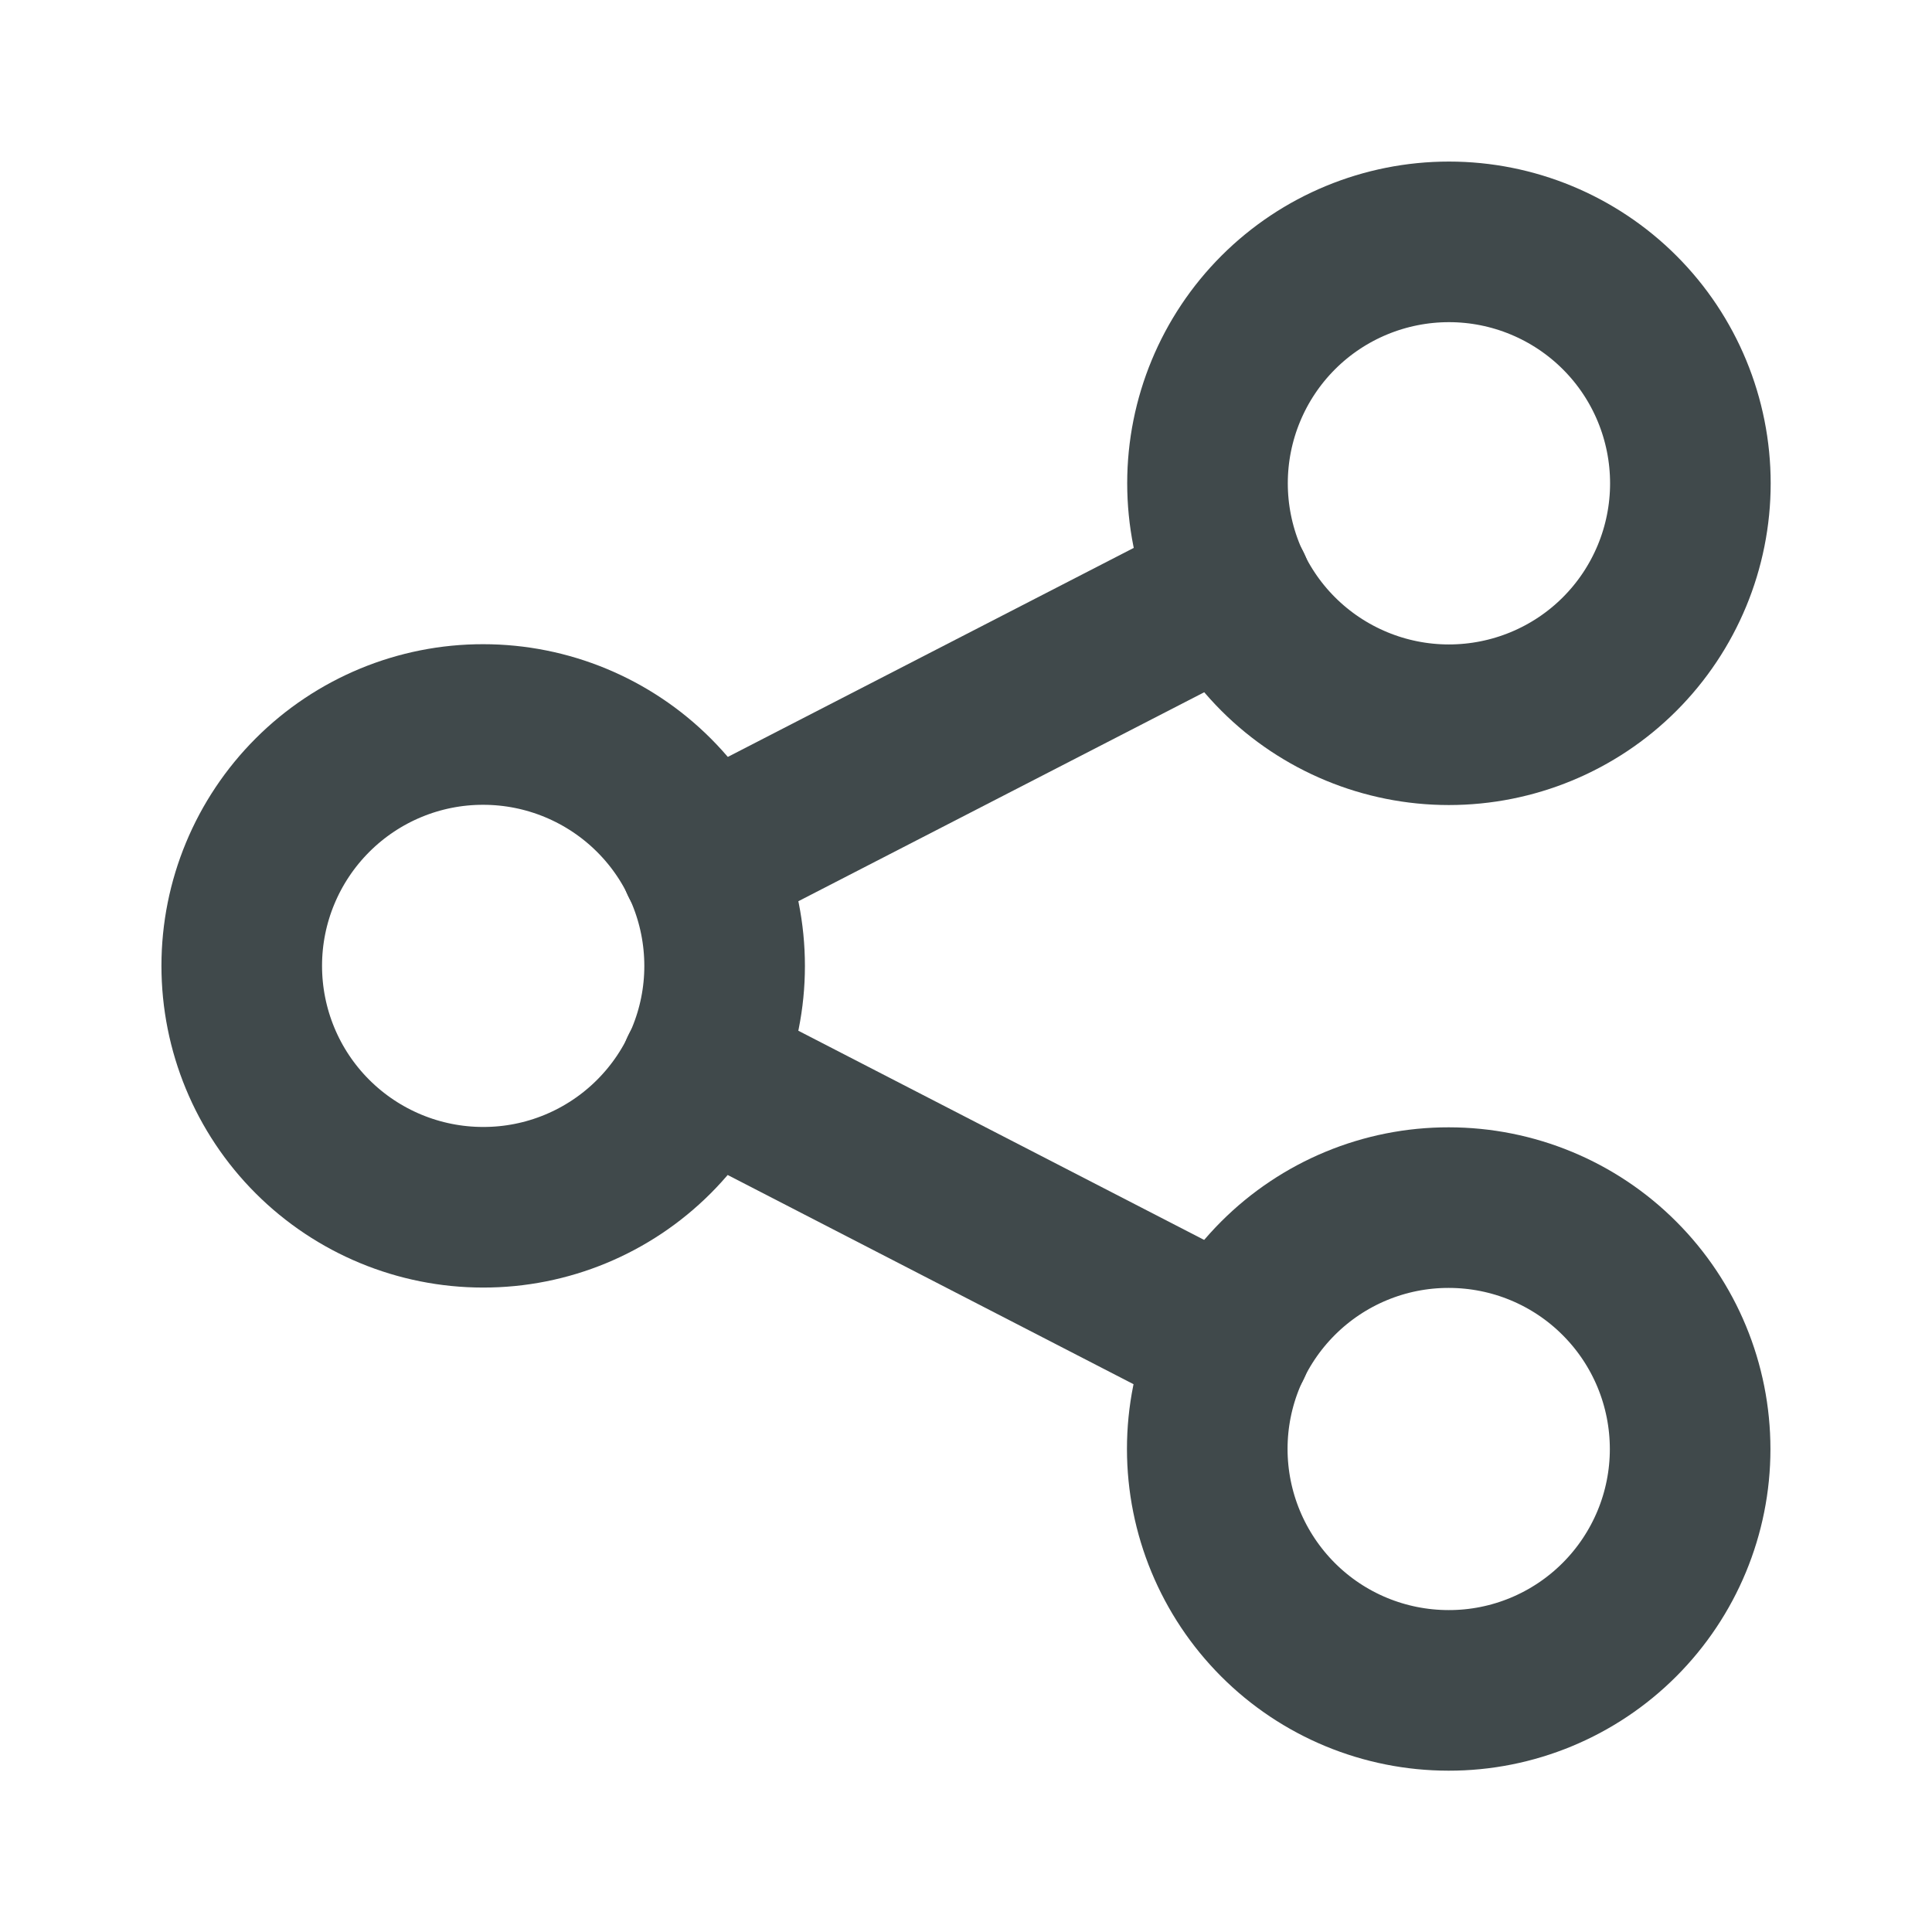
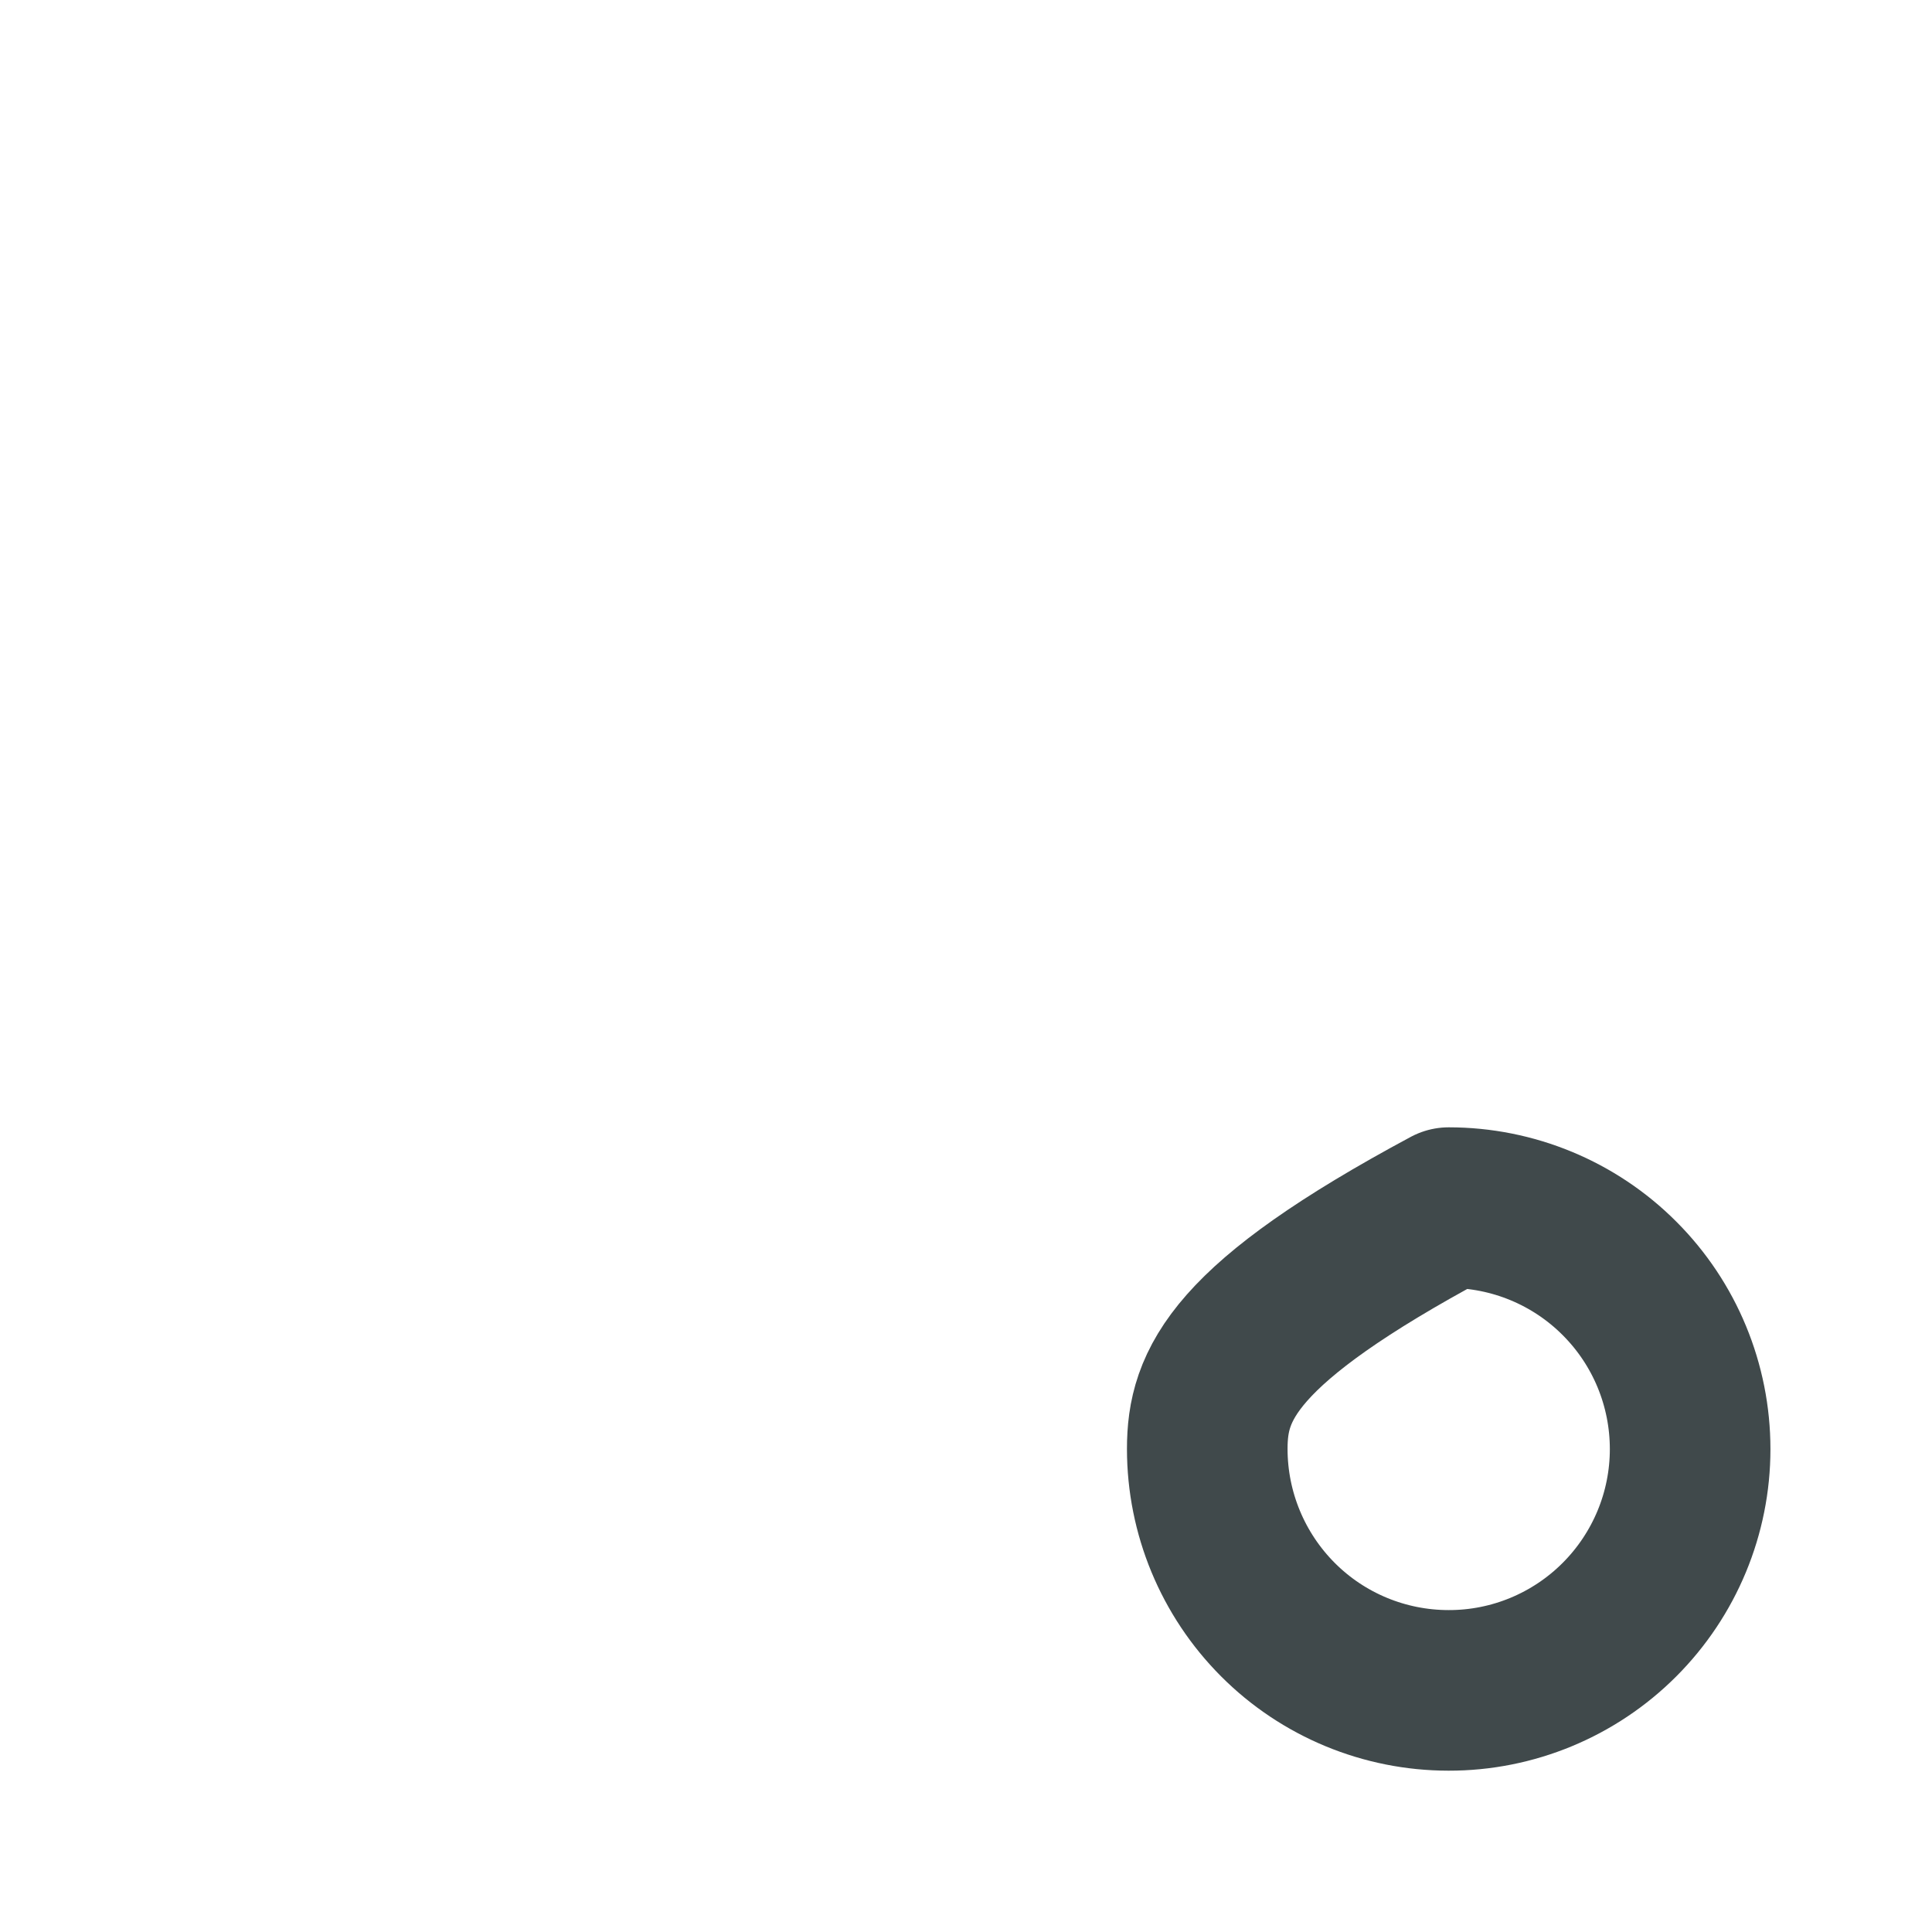
<svg xmlns="http://www.w3.org/2000/svg" width="16" height="16" viewBox="0 0 16 16" fill="none">
-   <path d="M2.002 7.998C2.002 8.529 2.212 9.037 2.587 9.412C2.962 9.787 3.471 9.998 4.001 9.998C4.531 9.999 5.04 9.788 5.415 9.413C5.79 9.038 6.001 8.53 6.001 8C6.001 7.469 5.791 6.961 5.416 6.586C5.041 6.211 4.532 6 4.002 6C3.472 5.999 2.963 6.21 2.588 6.585C2.213 6.96 2.002 7.468 2.002 7.998Z" stroke="#40494B" stroke-width="1.33" stroke-linecap="round" stroke-linejoin="round" />
-   <path d="M10 4.002C10 4.532 10.21 5.041 10.585 5.416C10.96 5.791 11.469 6.002 11.999 6.002C12.529 6.002 13.038 5.792 13.413 5.417C13.788 5.042 13.999 4.533 13.999 4.003C13.999 3.473 13.789 2.964 13.414 2.589C13.039 2.214 12.53 2.003 12 2.003C11.47 2.003 10.961 2.213 10.586 2.588C10.211 2.963 10 3.472 10 4.002Z" stroke="#40494B" stroke-width="1.33" stroke-linecap="round" stroke-linejoin="round" />
-   <path d="M9.998 11.999C9.998 12.53 10.209 13.038 10.583 13.413C10.958 13.789 11.467 13.999 11.997 13.999C12.527 14 13.036 13.789 13.411 13.414C13.786 13.039 13.997 12.531 13.997 12.001C13.997 11.47 13.787 10.962 13.412 10.587C13.037 10.211 12.528 10.001 11.998 10.001C11.468 10 10.959 10.211 10.584 10.586C10.209 10.961 9.998 11.469 9.998 11.999Z" stroke="#40494B" stroke-width="1.33" stroke-linecap="round" stroke-linejoin="round" />
-   <path d="M5.801 7.133L10.2 4.868" stroke="#40494B" stroke-width="1.33" stroke-linecap="round" stroke-linejoin="round" />
-   <path d="M5.8 8.866L10.198 11.133" stroke="#40494B" stroke-width="1.33" stroke-linecap="round" stroke-linejoin="round" />
+   <path d="M9.998 11.999C9.998 12.53 10.209 13.038 10.583 13.413C10.958 13.789 11.467 13.999 11.997 13.999C12.527 14 13.036 13.789 13.411 13.414C13.786 13.039 13.997 12.531 13.997 12.001C13.997 11.47 13.787 10.962 13.412 10.587C13.037 10.211 12.528 10.001 11.998 10.001C10.209 10.961 9.998 11.469 9.998 11.999Z" stroke="#40494B" stroke-width="1.33" stroke-linecap="round" stroke-linejoin="round" />
</svg>